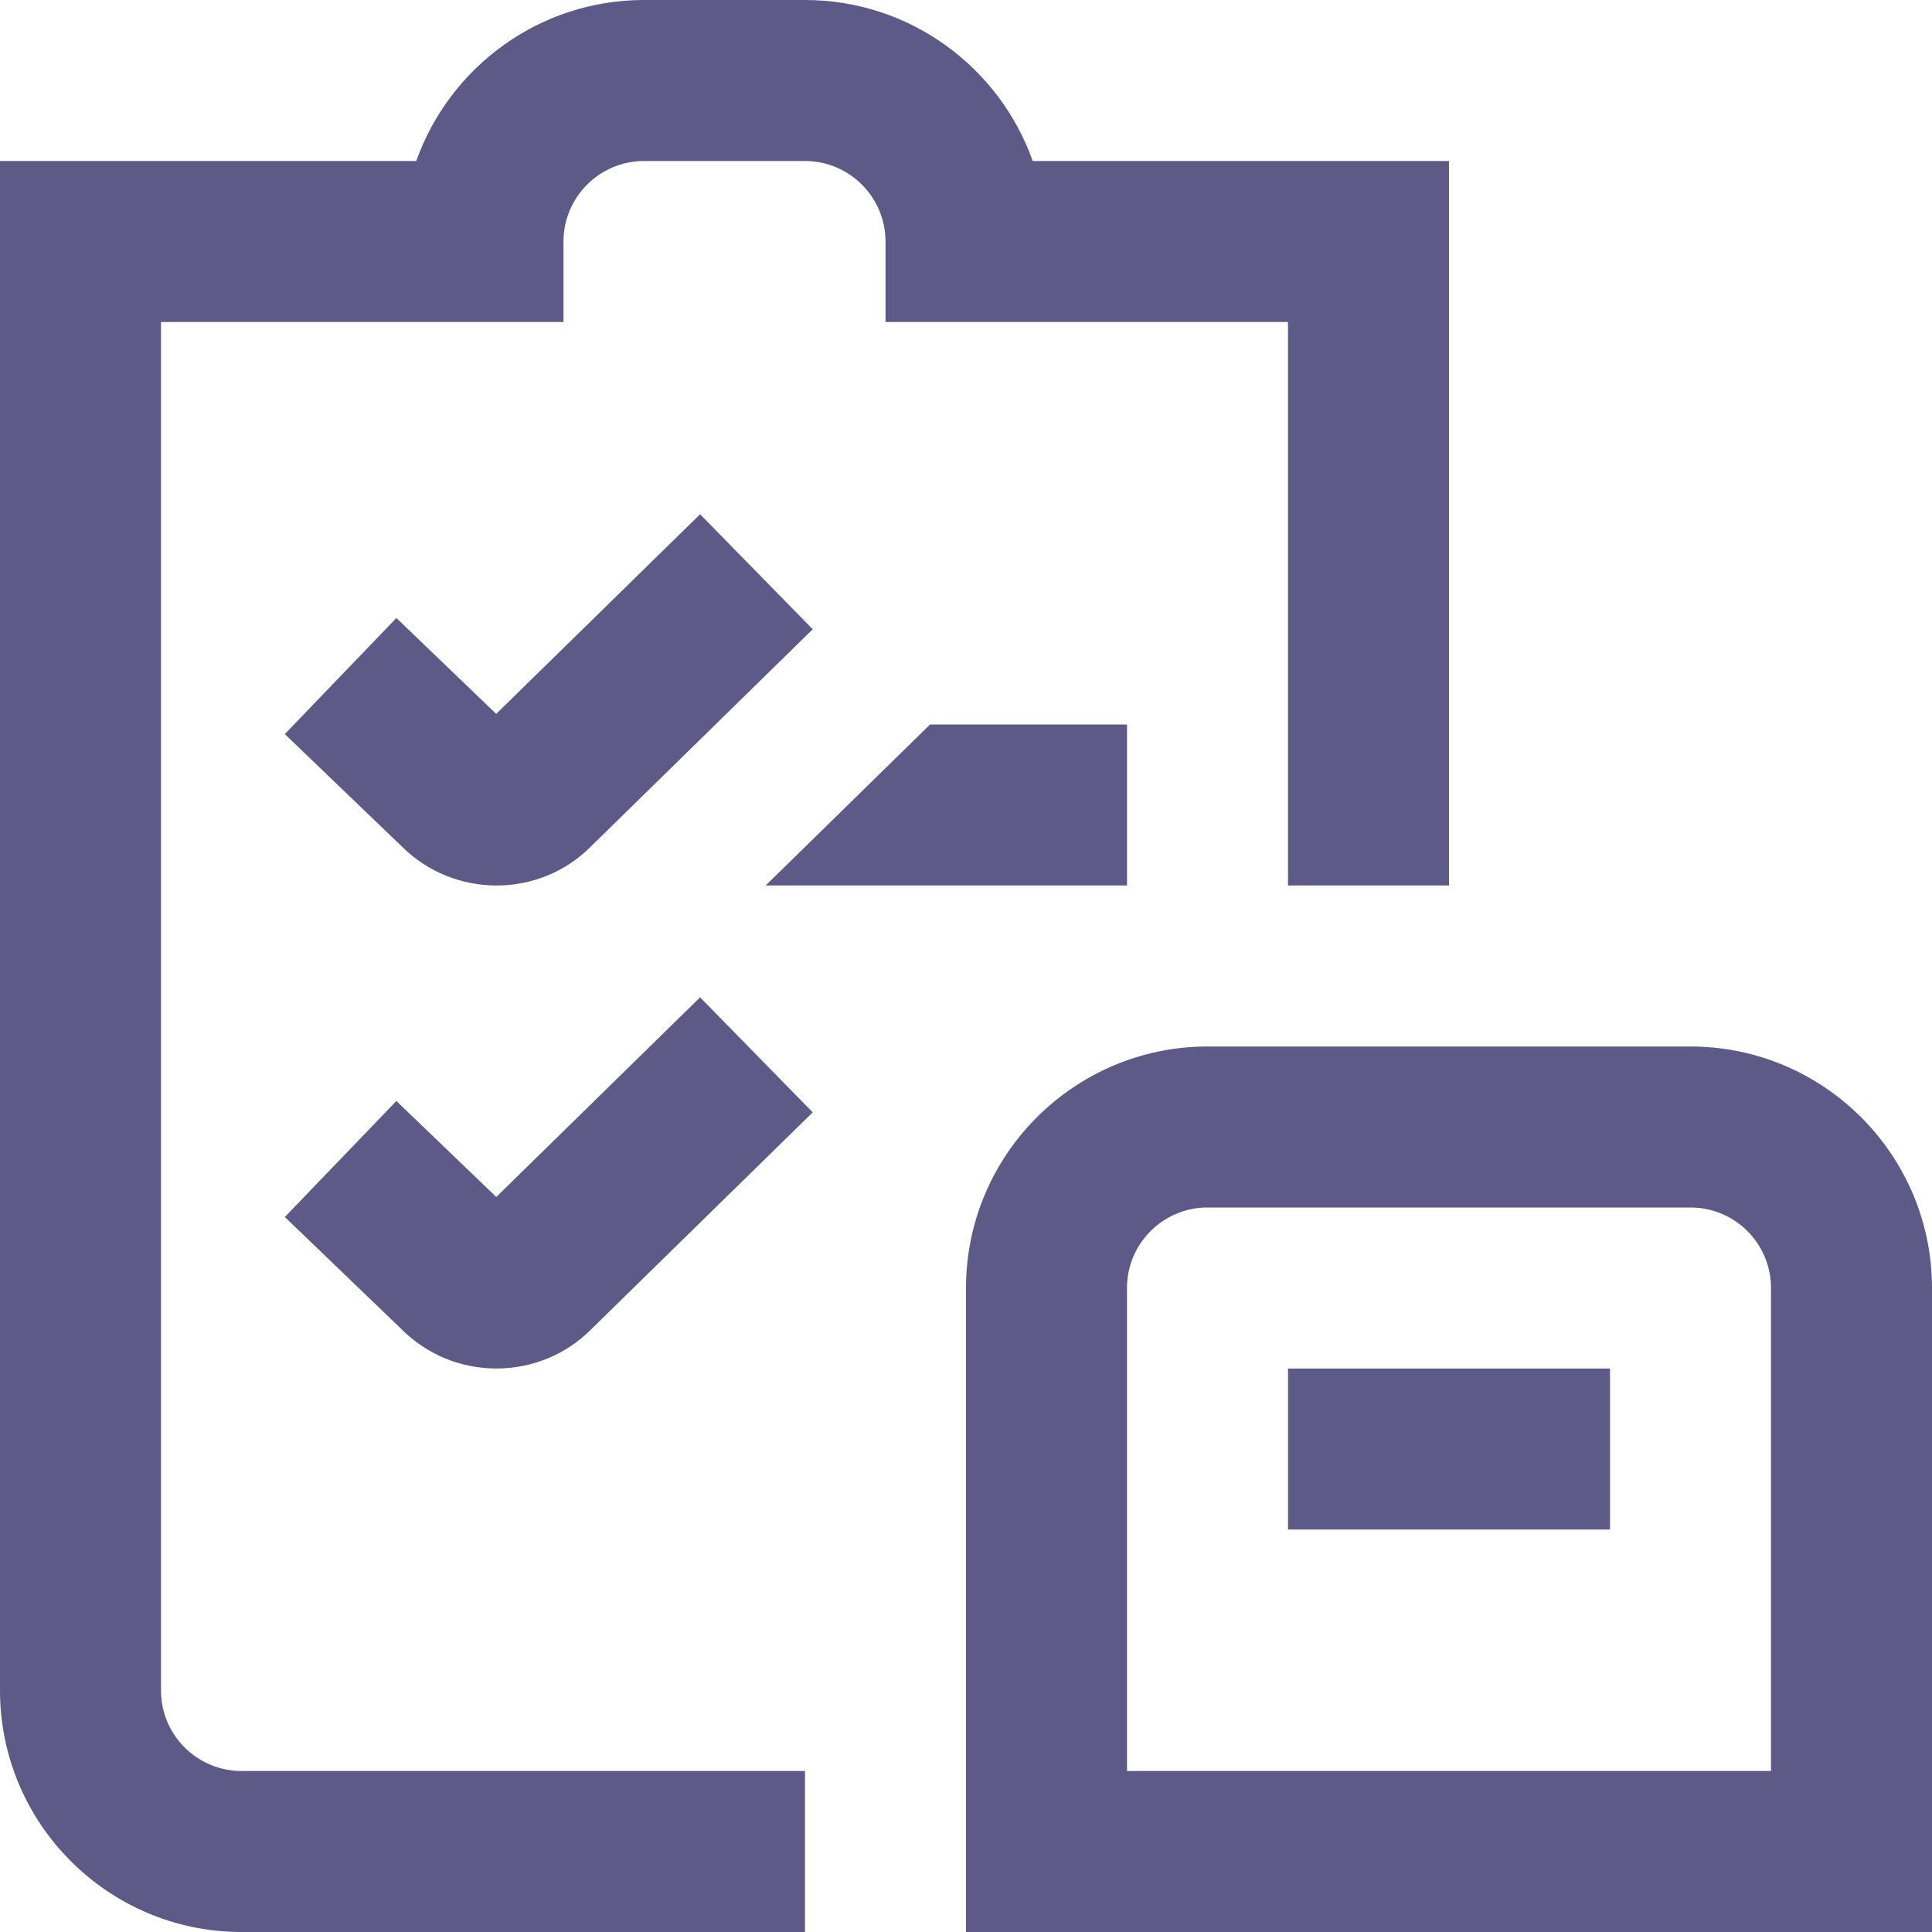
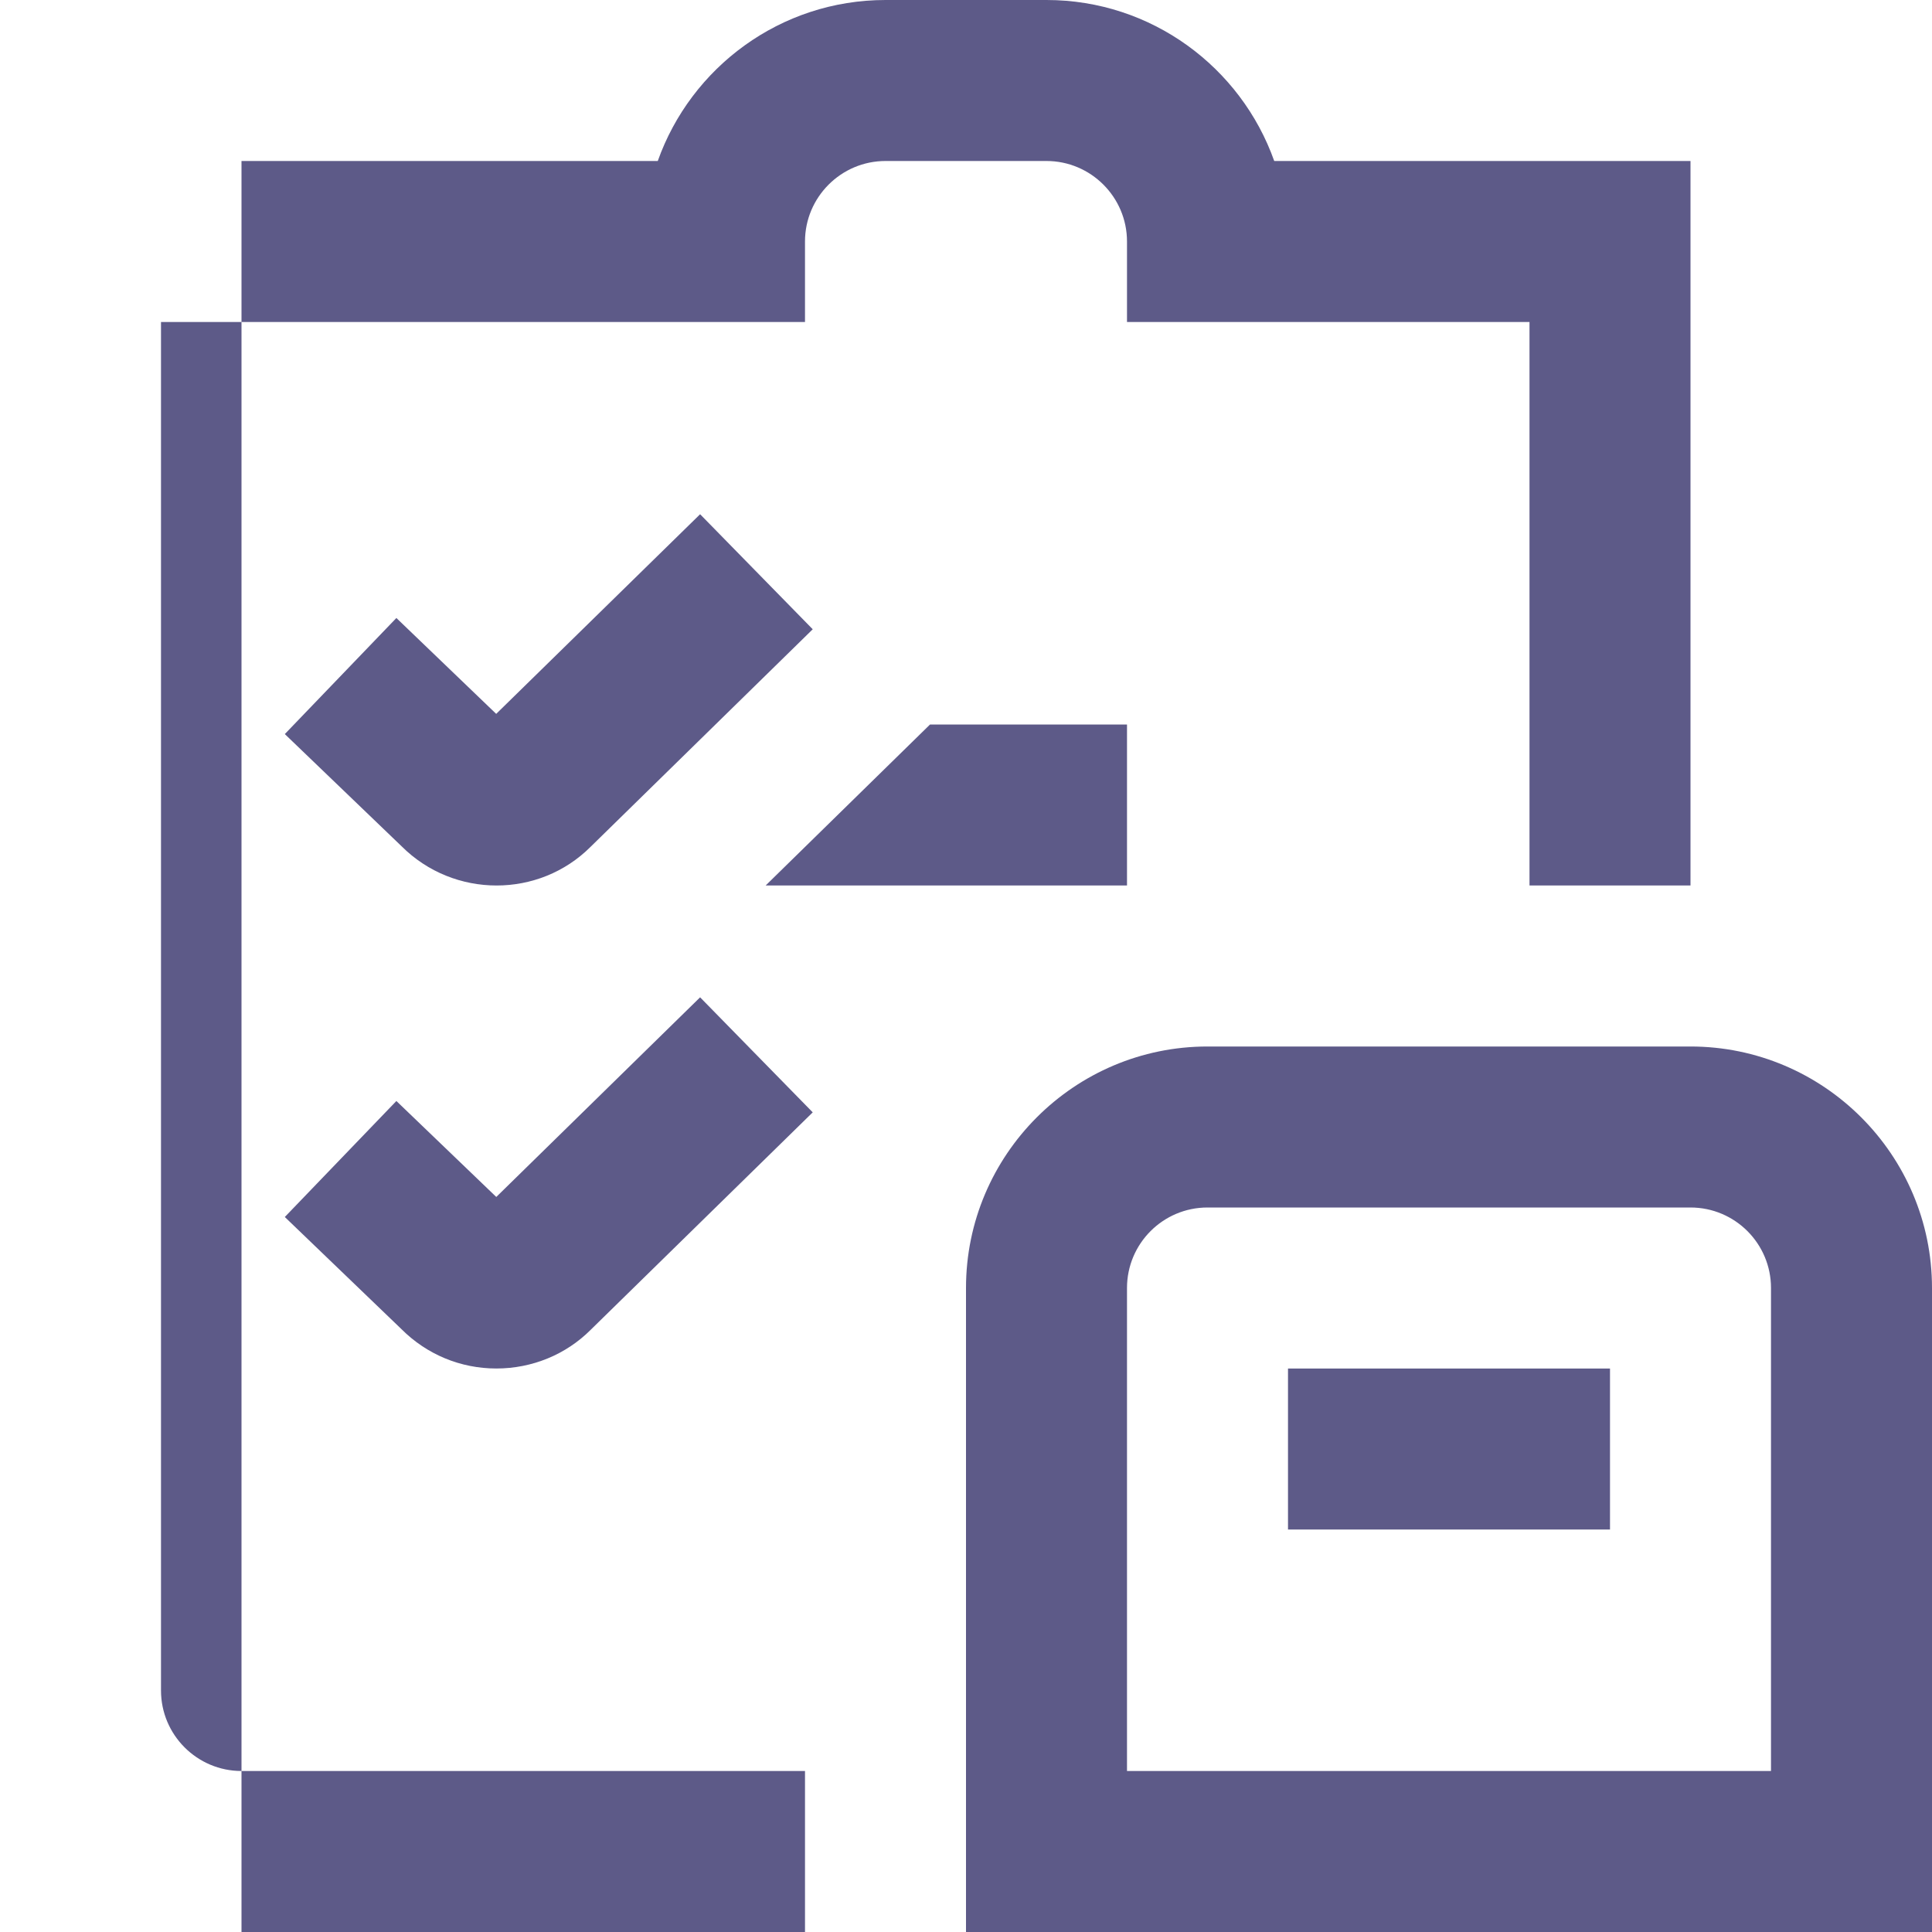
<svg xmlns="http://www.w3.org/2000/svg" id="Layer_1" data-name="Layer 1" viewBox="0 0 24 24">
-   <path fill="#5d5a88" d="m3,22h7v2H3c-1.654,0-3-1.346-3-3V2h5.171c.413-1.164,1.525-2,2.829-2h2c1.304,0,2.416.836,2.829,2h5.171v9h-2v-7h-5v-1c0-.551-.449-1-1-1h-2c-.551,0-1,.449-1,1v1H2v17c0,.552.449,1,1,1Zm3.165-13.131l-1.241-1.192-1.386,1.442,1.45,1.393c.326.326.754.488,1.181.488.425,0,.848-.161,1.168-.481l2.759-2.702-1.399-1.429-2.533,2.48Zm0,6l-1.241-1.192-1.386,1.441,1.449,1.393c.315.315.734.489,1.179.489s.865-.174,1.171-.48l2.759-2.702-1.399-1.429-2.533,2.481Zm17.835,1.131v8h-12v-8c0-1.654,1.346-3,3-3h6c1.654,0,3,1.346,3,3Zm-2,0c0-.552-.448-1-1-1h-6c-.552,0-1,.448-1,1v6h8v-6Zm-6,3h4v-2h-4v2Zm-2-10h-2.447l-2.042,2h4.489v-2Z" />
+   <path fill="#5d5a88" d="m3,22h7v2H3V2h5.171c.413-1.164,1.525-2,2.829-2h2c1.304,0,2.416.836,2.829,2h5.171v9h-2v-7h-5v-1c0-.551-.449-1-1-1h-2c-.551,0-1,.449-1,1v1H2v17c0,.552.449,1,1,1Zm3.165-13.131l-1.241-1.192-1.386,1.442,1.45,1.393c.326.326.754.488,1.181.488.425,0,.848-.161,1.168-.481l2.759-2.702-1.399-1.429-2.533,2.48Zm0,6l-1.241-1.192-1.386,1.441,1.449,1.393c.315.315.734.489,1.179.489s.865-.174,1.171-.48l2.759-2.702-1.399-1.429-2.533,2.481Zm17.835,1.131v8h-12v-8c0-1.654,1.346-3,3-3h6c1.654,0,3,1.346,3,3Zm-2,0c0-.552-.448-1-1-1h-6c-.552,0-1,.448-1,1v6h8v-6Zm-6,3h4v-2h-4v2Zm-2-10h-2.447l-2.042,2h4.489v-2Z" />
</svg>